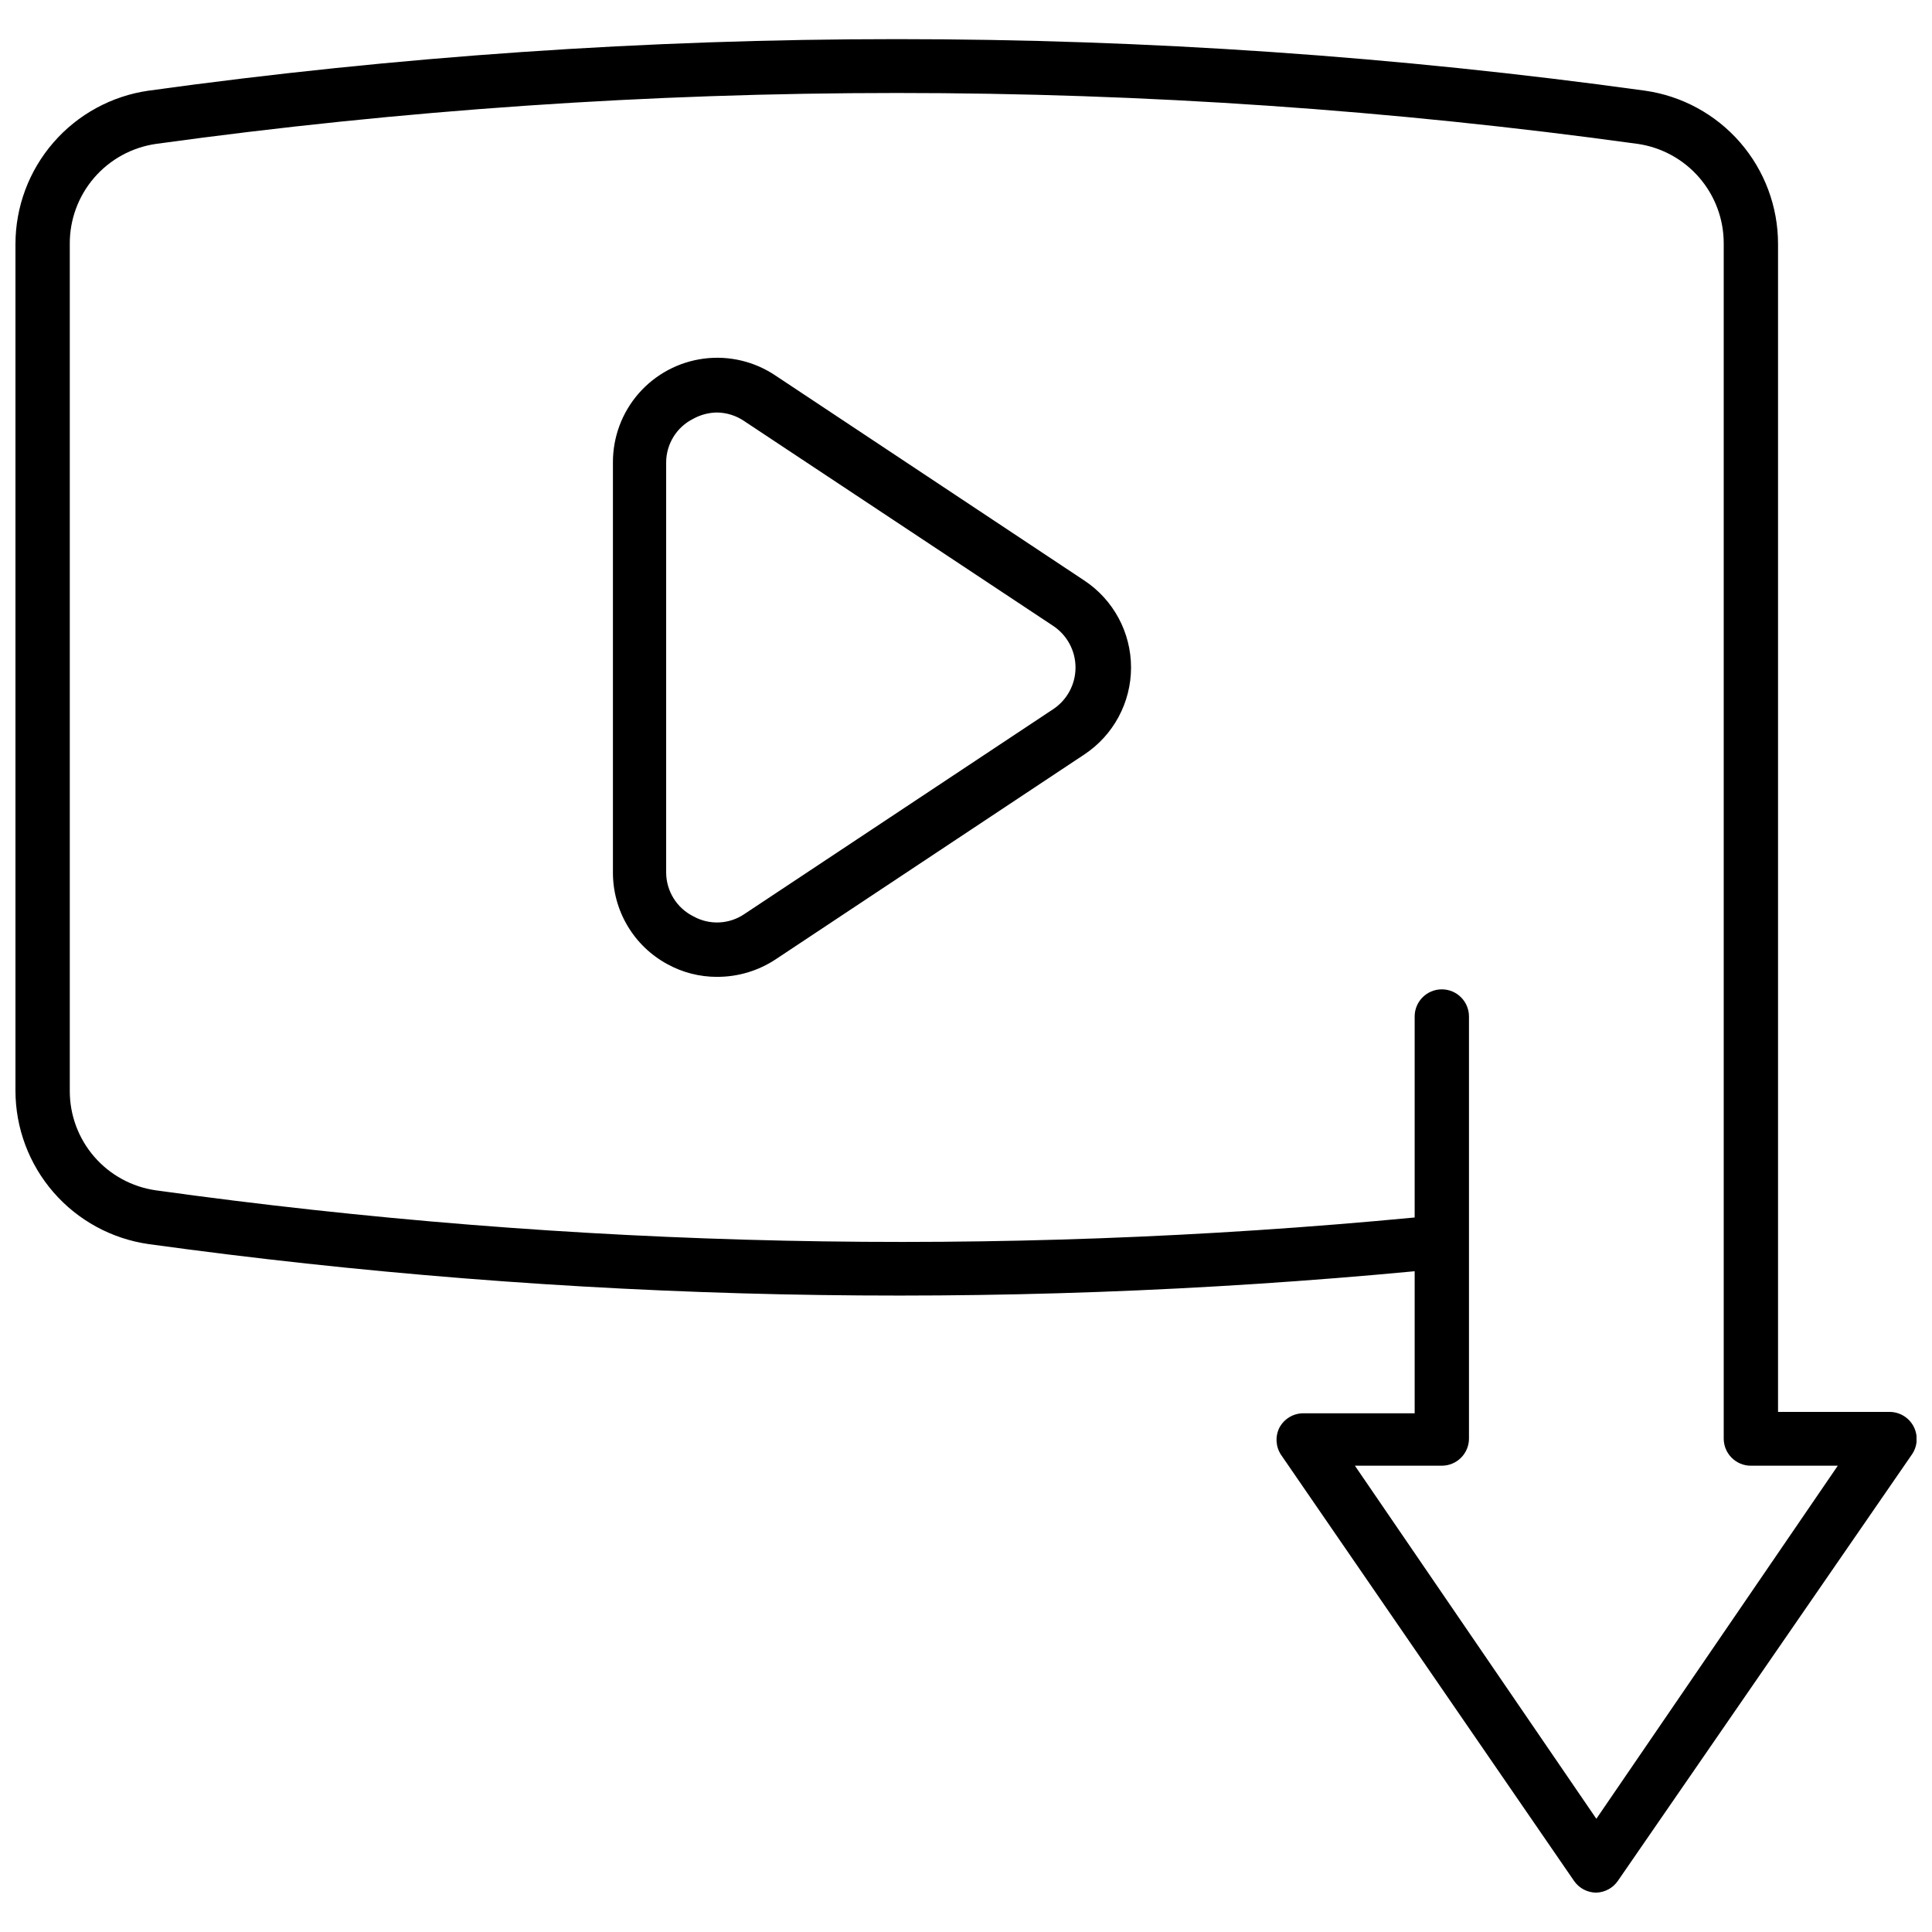
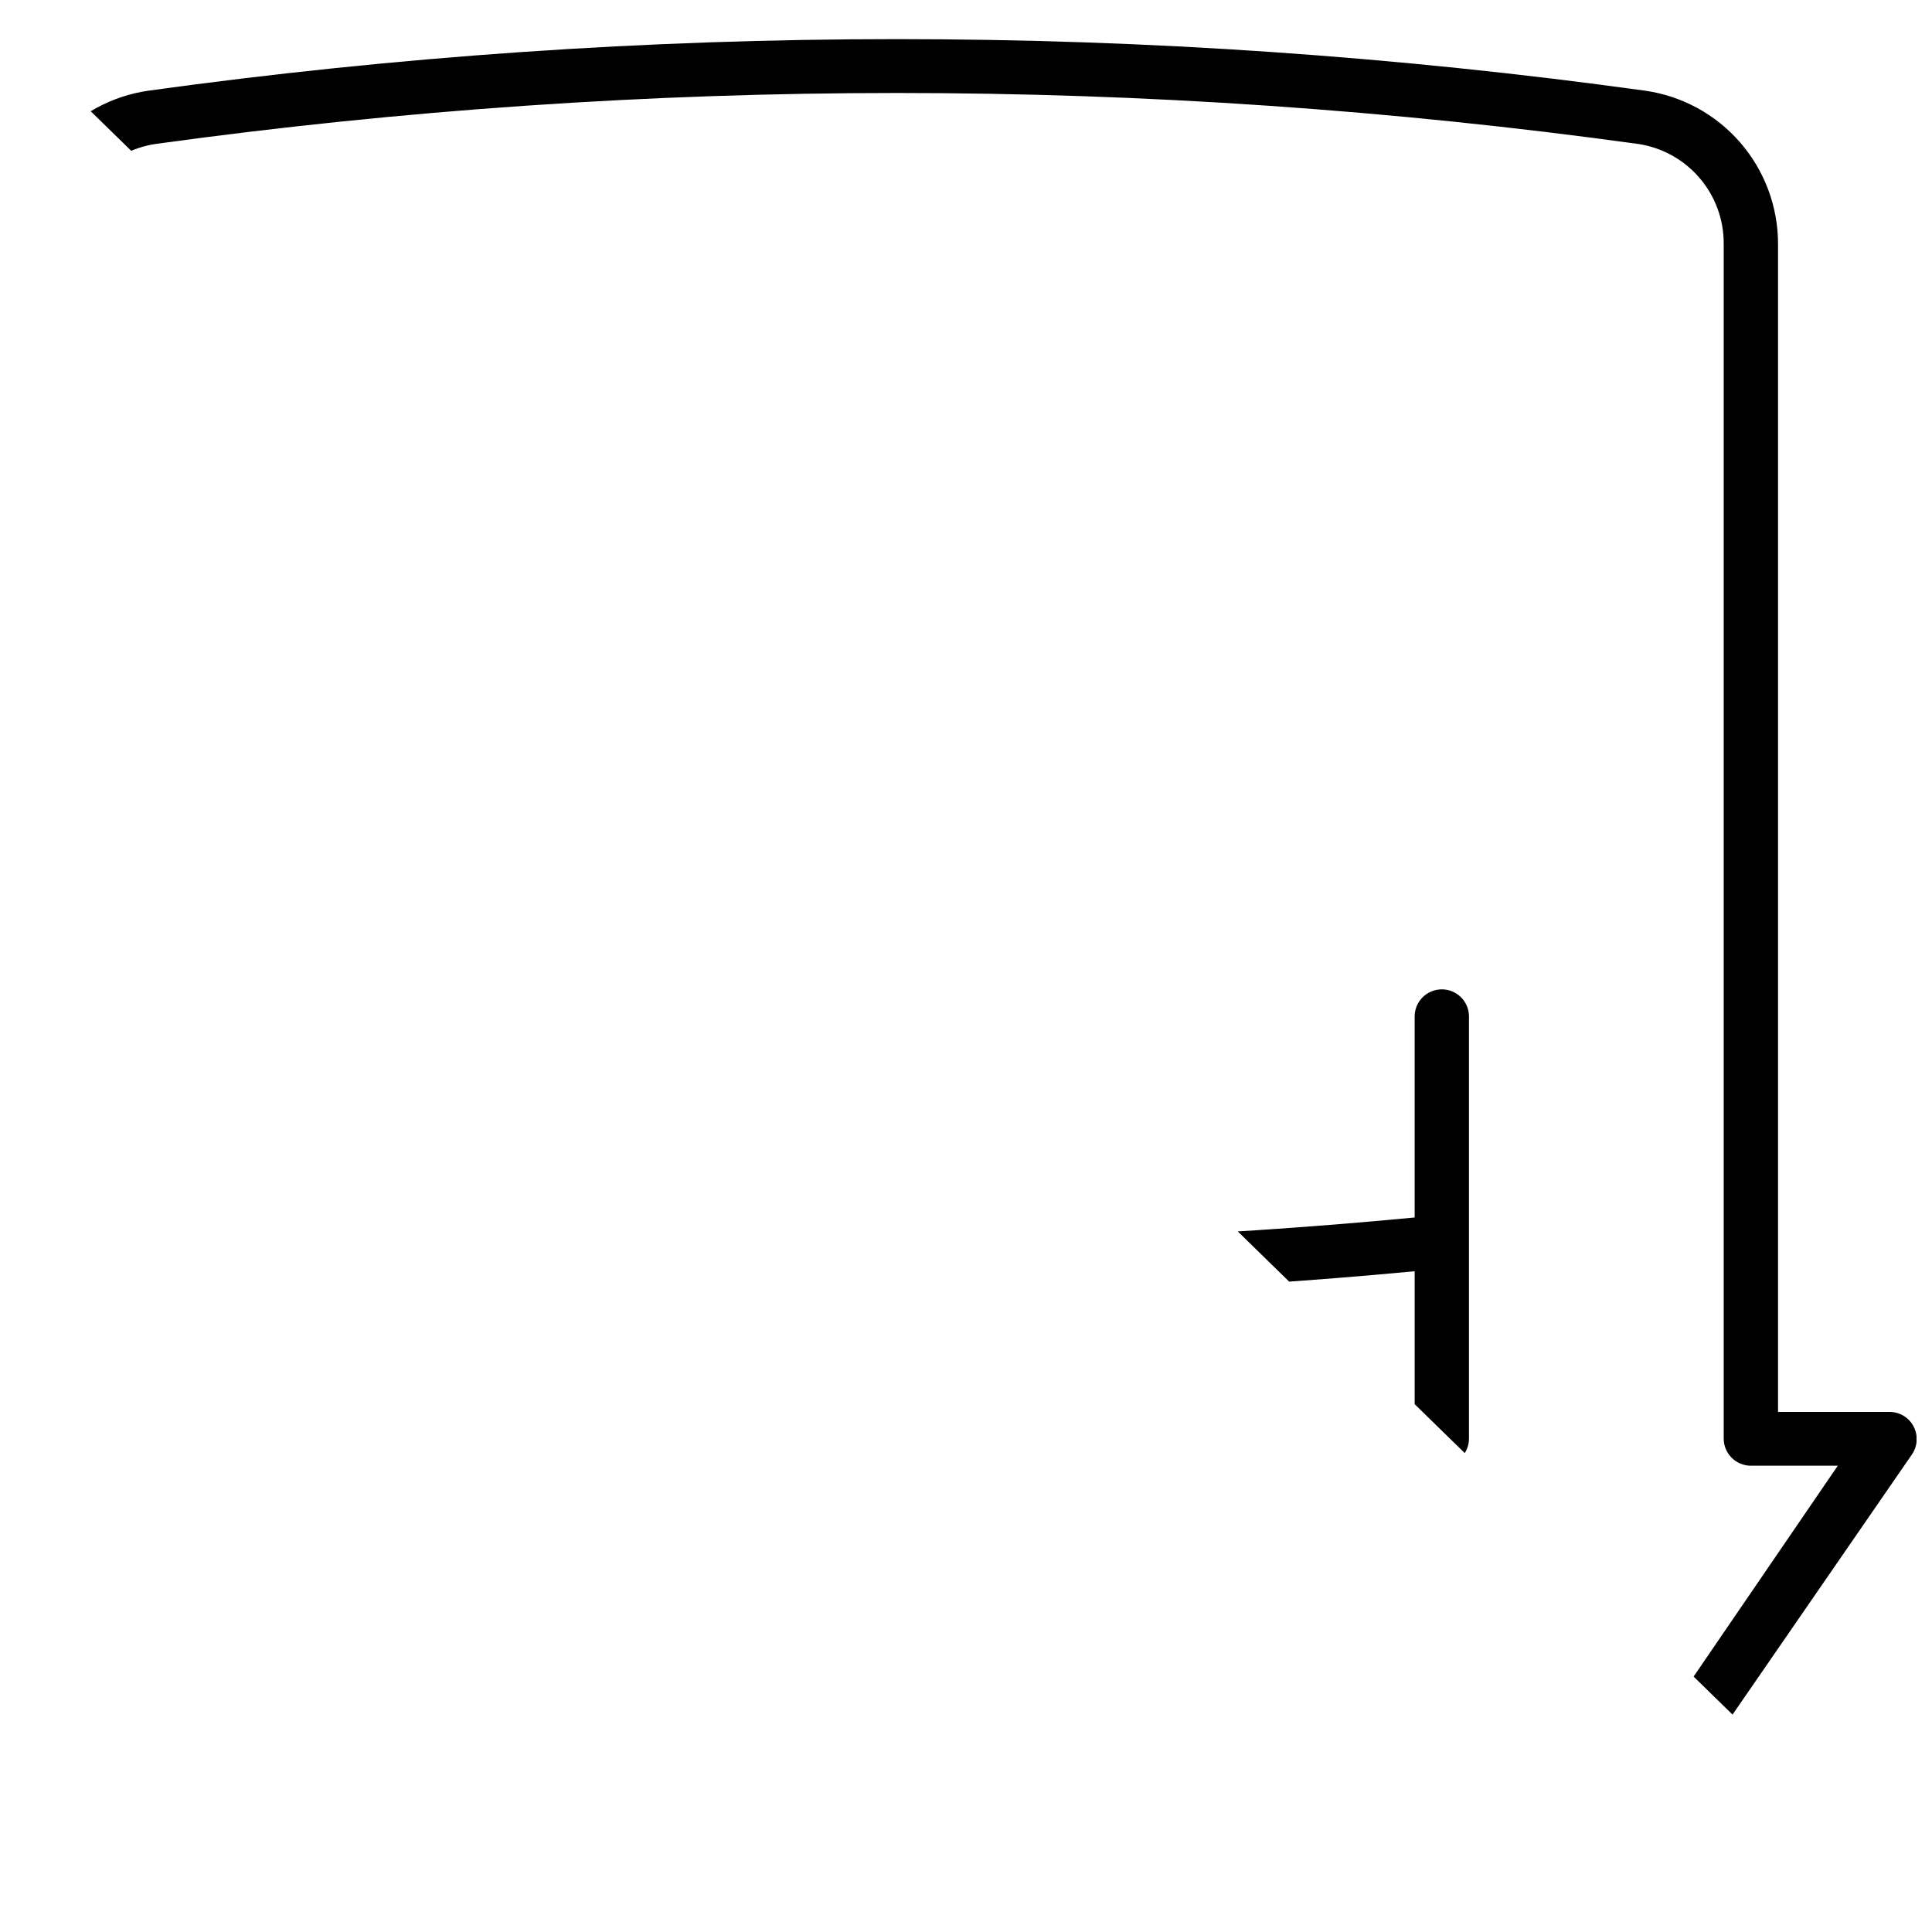
<svg xmlns="http://www.w3.org/2000/svg" width="800px" height="800px" version="1.1" viewBox="144 144 512 512">
  <defs>
    <clipPath id="a">
-       <path d="m148.09 154h503.81v492h-503.81z" />
+       <path d="m148.09 154h503.81v492z" />
    </clipPath>
  </defs>
-   <path d="m334 402.88c-4.606 0.004-9.137-1.16-13.172-3.383-4.371-2.379-8.02-5.894-10.551-10.18-2.535-4.281-3.863-9.172-3.844-14.148v-108.54c-0.043-6.754 2.387-13.289 6.828-18.371 4.445-5.082 10.598-8.363 17.297-9.223 6.695-0.859 13.477 0.766 19.059 4.562l81.762 54.266c7.719 5.121 12.359 13.77 12.359 23.035 0 9.262-4.641 17.91-12.359 23.031l-81.762 54.266c-4.625 3.078-10.062 4.707-15.617 4.68zm0-149.56v-0.004c-2.191 0.031-4.344 0.602-6.262 1.656-4.426 2.195-7.219 6.719-7.199 11.66v108.54c-0.004 4.938 2.785 9.449 7.199 11.66 4.285 2.394 9.562 2.141 13.602-0.648l81.691-54.195c3.738-2.445 5.992-6.613 5.992-11.082 0-4.473-2.254-8.641-5.992-11.086l-81.762-54.195c-2.16-1.488-4.719-2.293-7.344-2.305z" />
  <g clip-path="url(#a)">
    <path d="m567.05 645.57c-2.356-0.004-4.559-1.16-5.902-3.094l-77.656-112.93c-1.422-2.148-1.59-4.894-0.434-7.199 1.246-2.34 3.68-3.809 6.336-3.812h29.508v-37.645c-111.75 10.562-224.34 8.148-335.54-7.195-9.773-1.402-18.715-6.273-25.191-13.727-6.477-7.457-10.055-16.992-10.074-26.867v-224.41c0.004-9.887 3.57-19.441 10.051-26.91 6.477-7.469 15.43-12.352 25.215-13.754 131.56-18.207 265.01-18.207 396.57 0 9.793 1.387 18.754 6.266 25.234 13.738 6.481 7.473 10.043 17.035 10.031 26.926v309.48h29.512c2.699-0.016 5.184 1.484 6.426 3.879 1.246 2.398 1.043 5.289-0.523 7.492l-77.875 112.93c-1.301 1.871-3.41 3.019-5.688 3.094zm-63.984-113.14 63.984 93.566 63.984-93.566h-23.031c-3.977 0-7.199-3.223-7.199-7.199v-316.68c0.02-6.402-2.269-12.594-6.449-17.445-4.176-4.852-9.961-8.035-16.293-8.969-130.3-17.992-262.45-17.992-392.75 0-6.371 0.922-12.191 4.121-16.387 9.004-4.195 4.883-6.481 11.117-6.43 17.555v224.41c-0.012 6.402 2.289 12.598 6.484 17.438 4.191 4.84 9.992 8.004 16.332 8.906 110.54 15.383 222.49 17.797 333.59 7.195v-53.262 0.004c0-3.977 3.223-7.199 7.195-7.199 3.977 0 7.199 3.223 7.199 7.199v111.84c0 1.91-0.758 3.738-2.109 5.09-1.348 1.352-3.18 2.109-5.09 2.109z" />
  </g>
</svg>